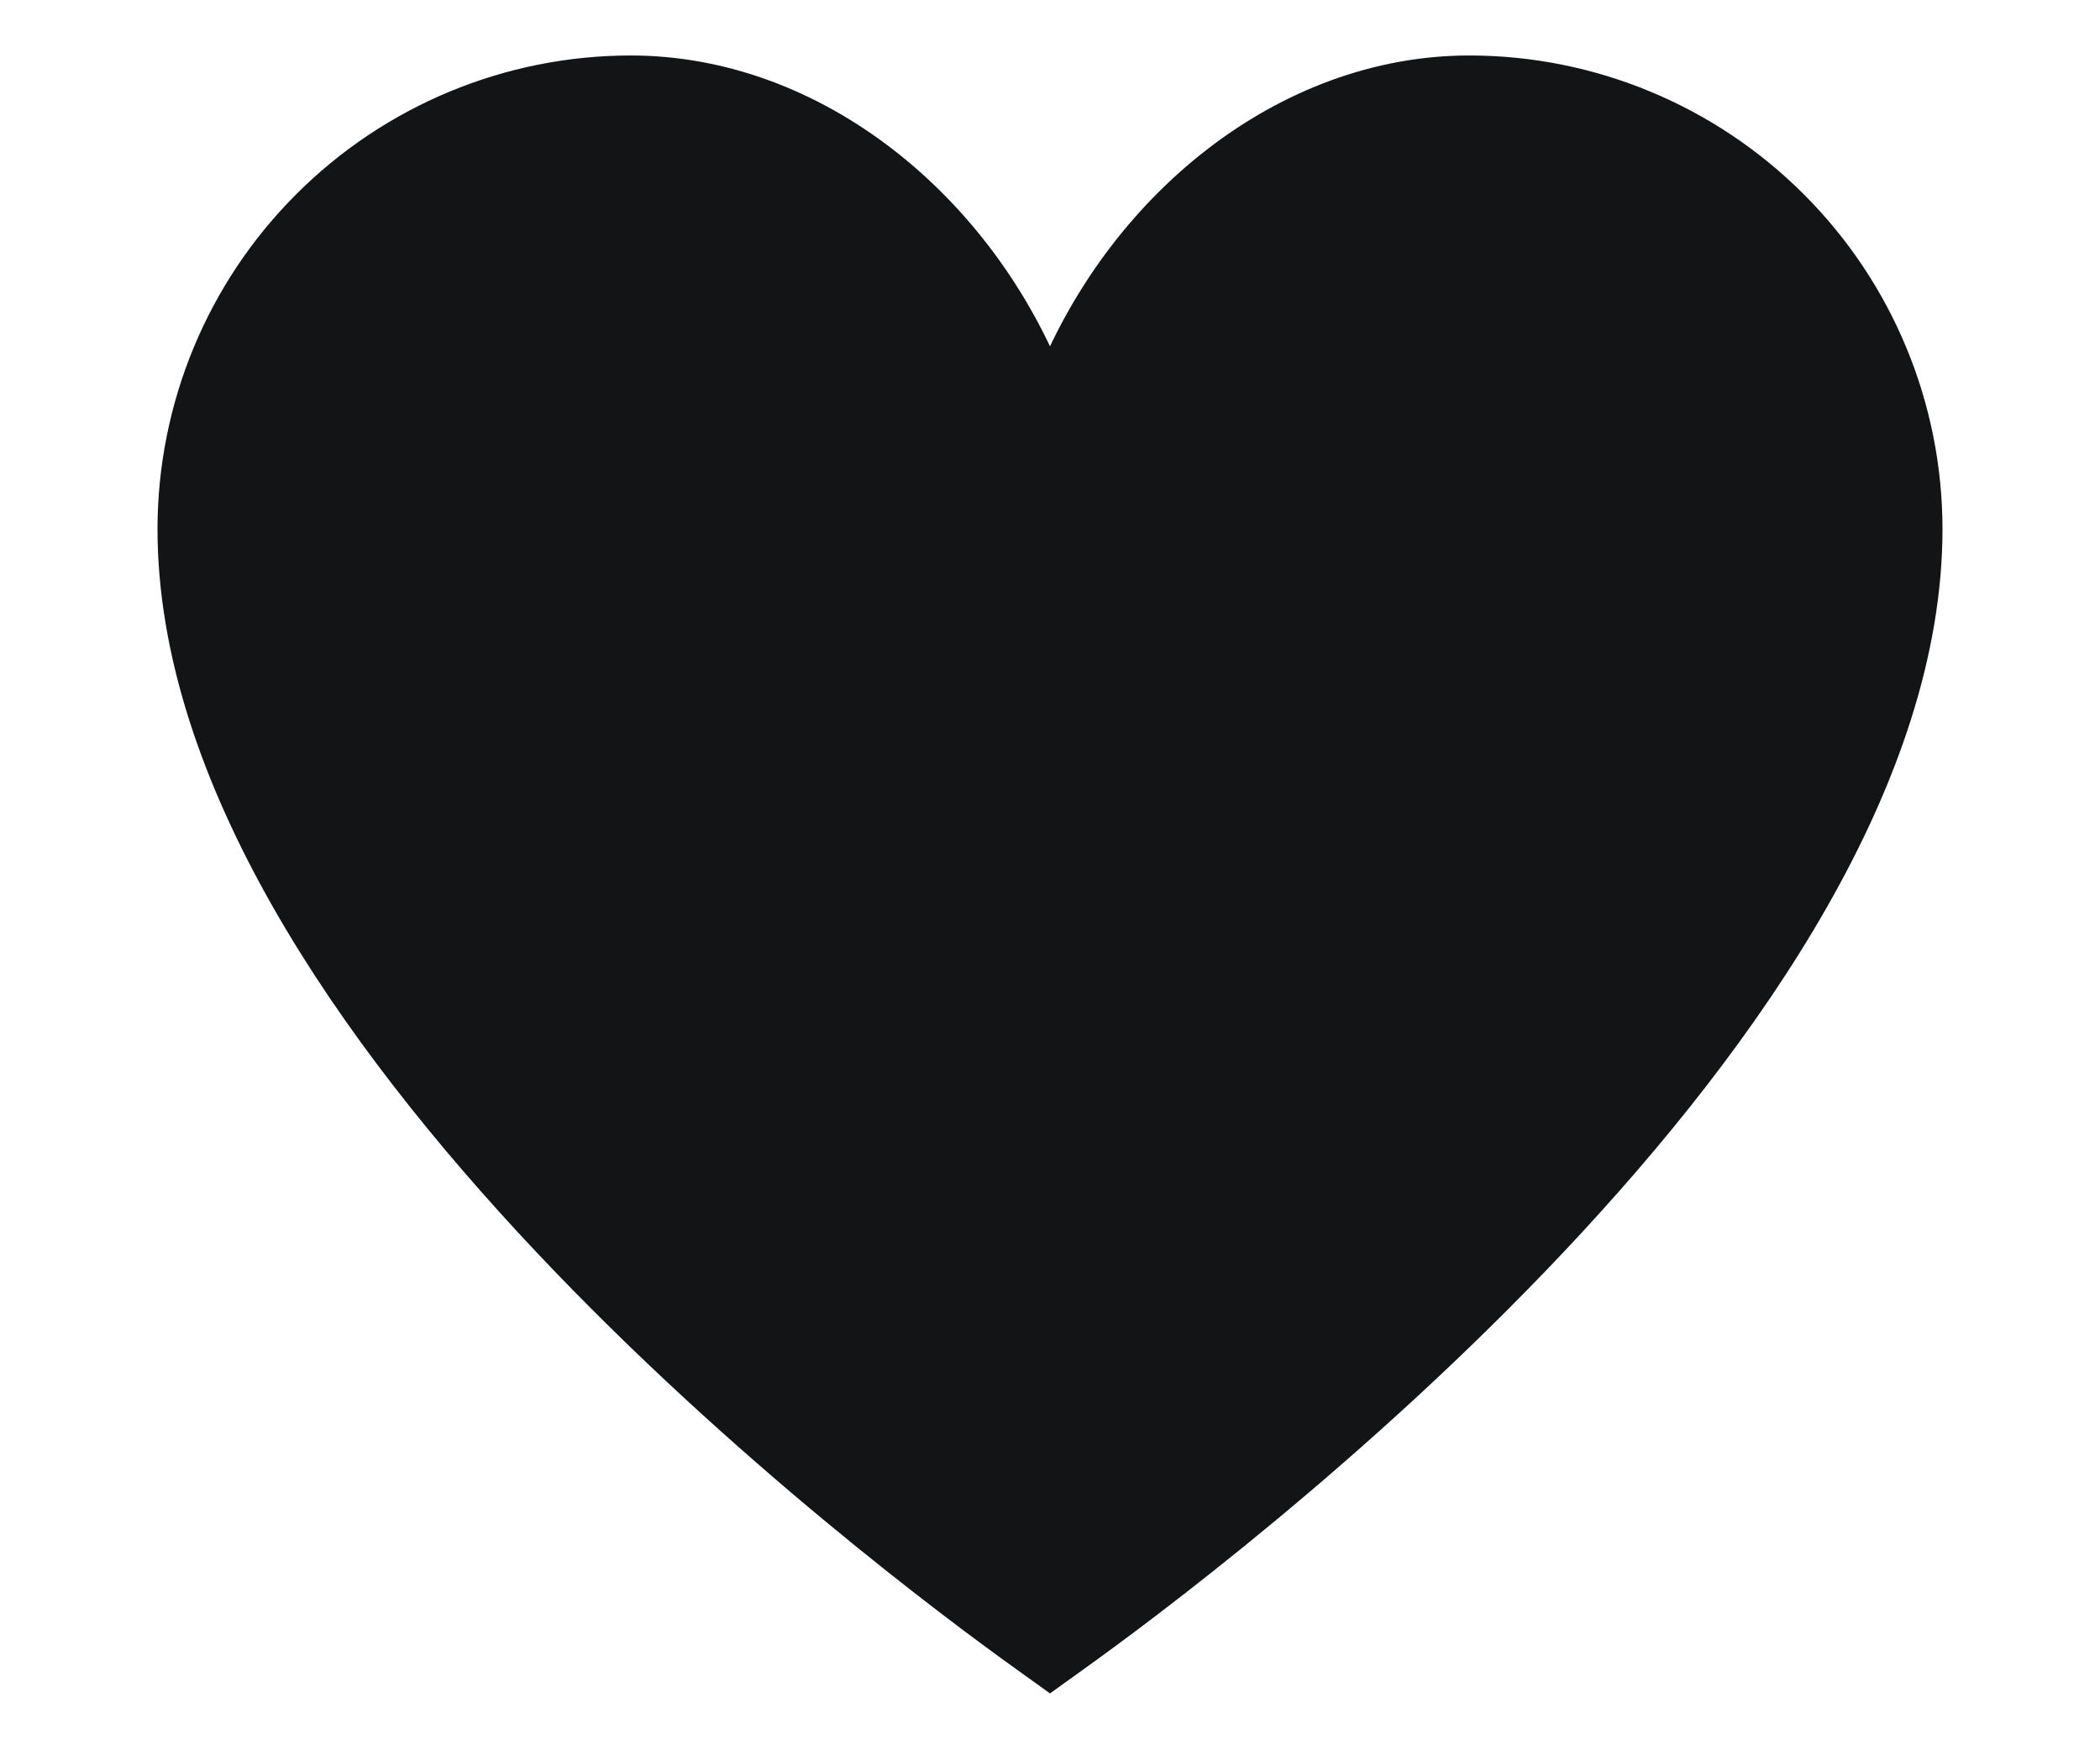
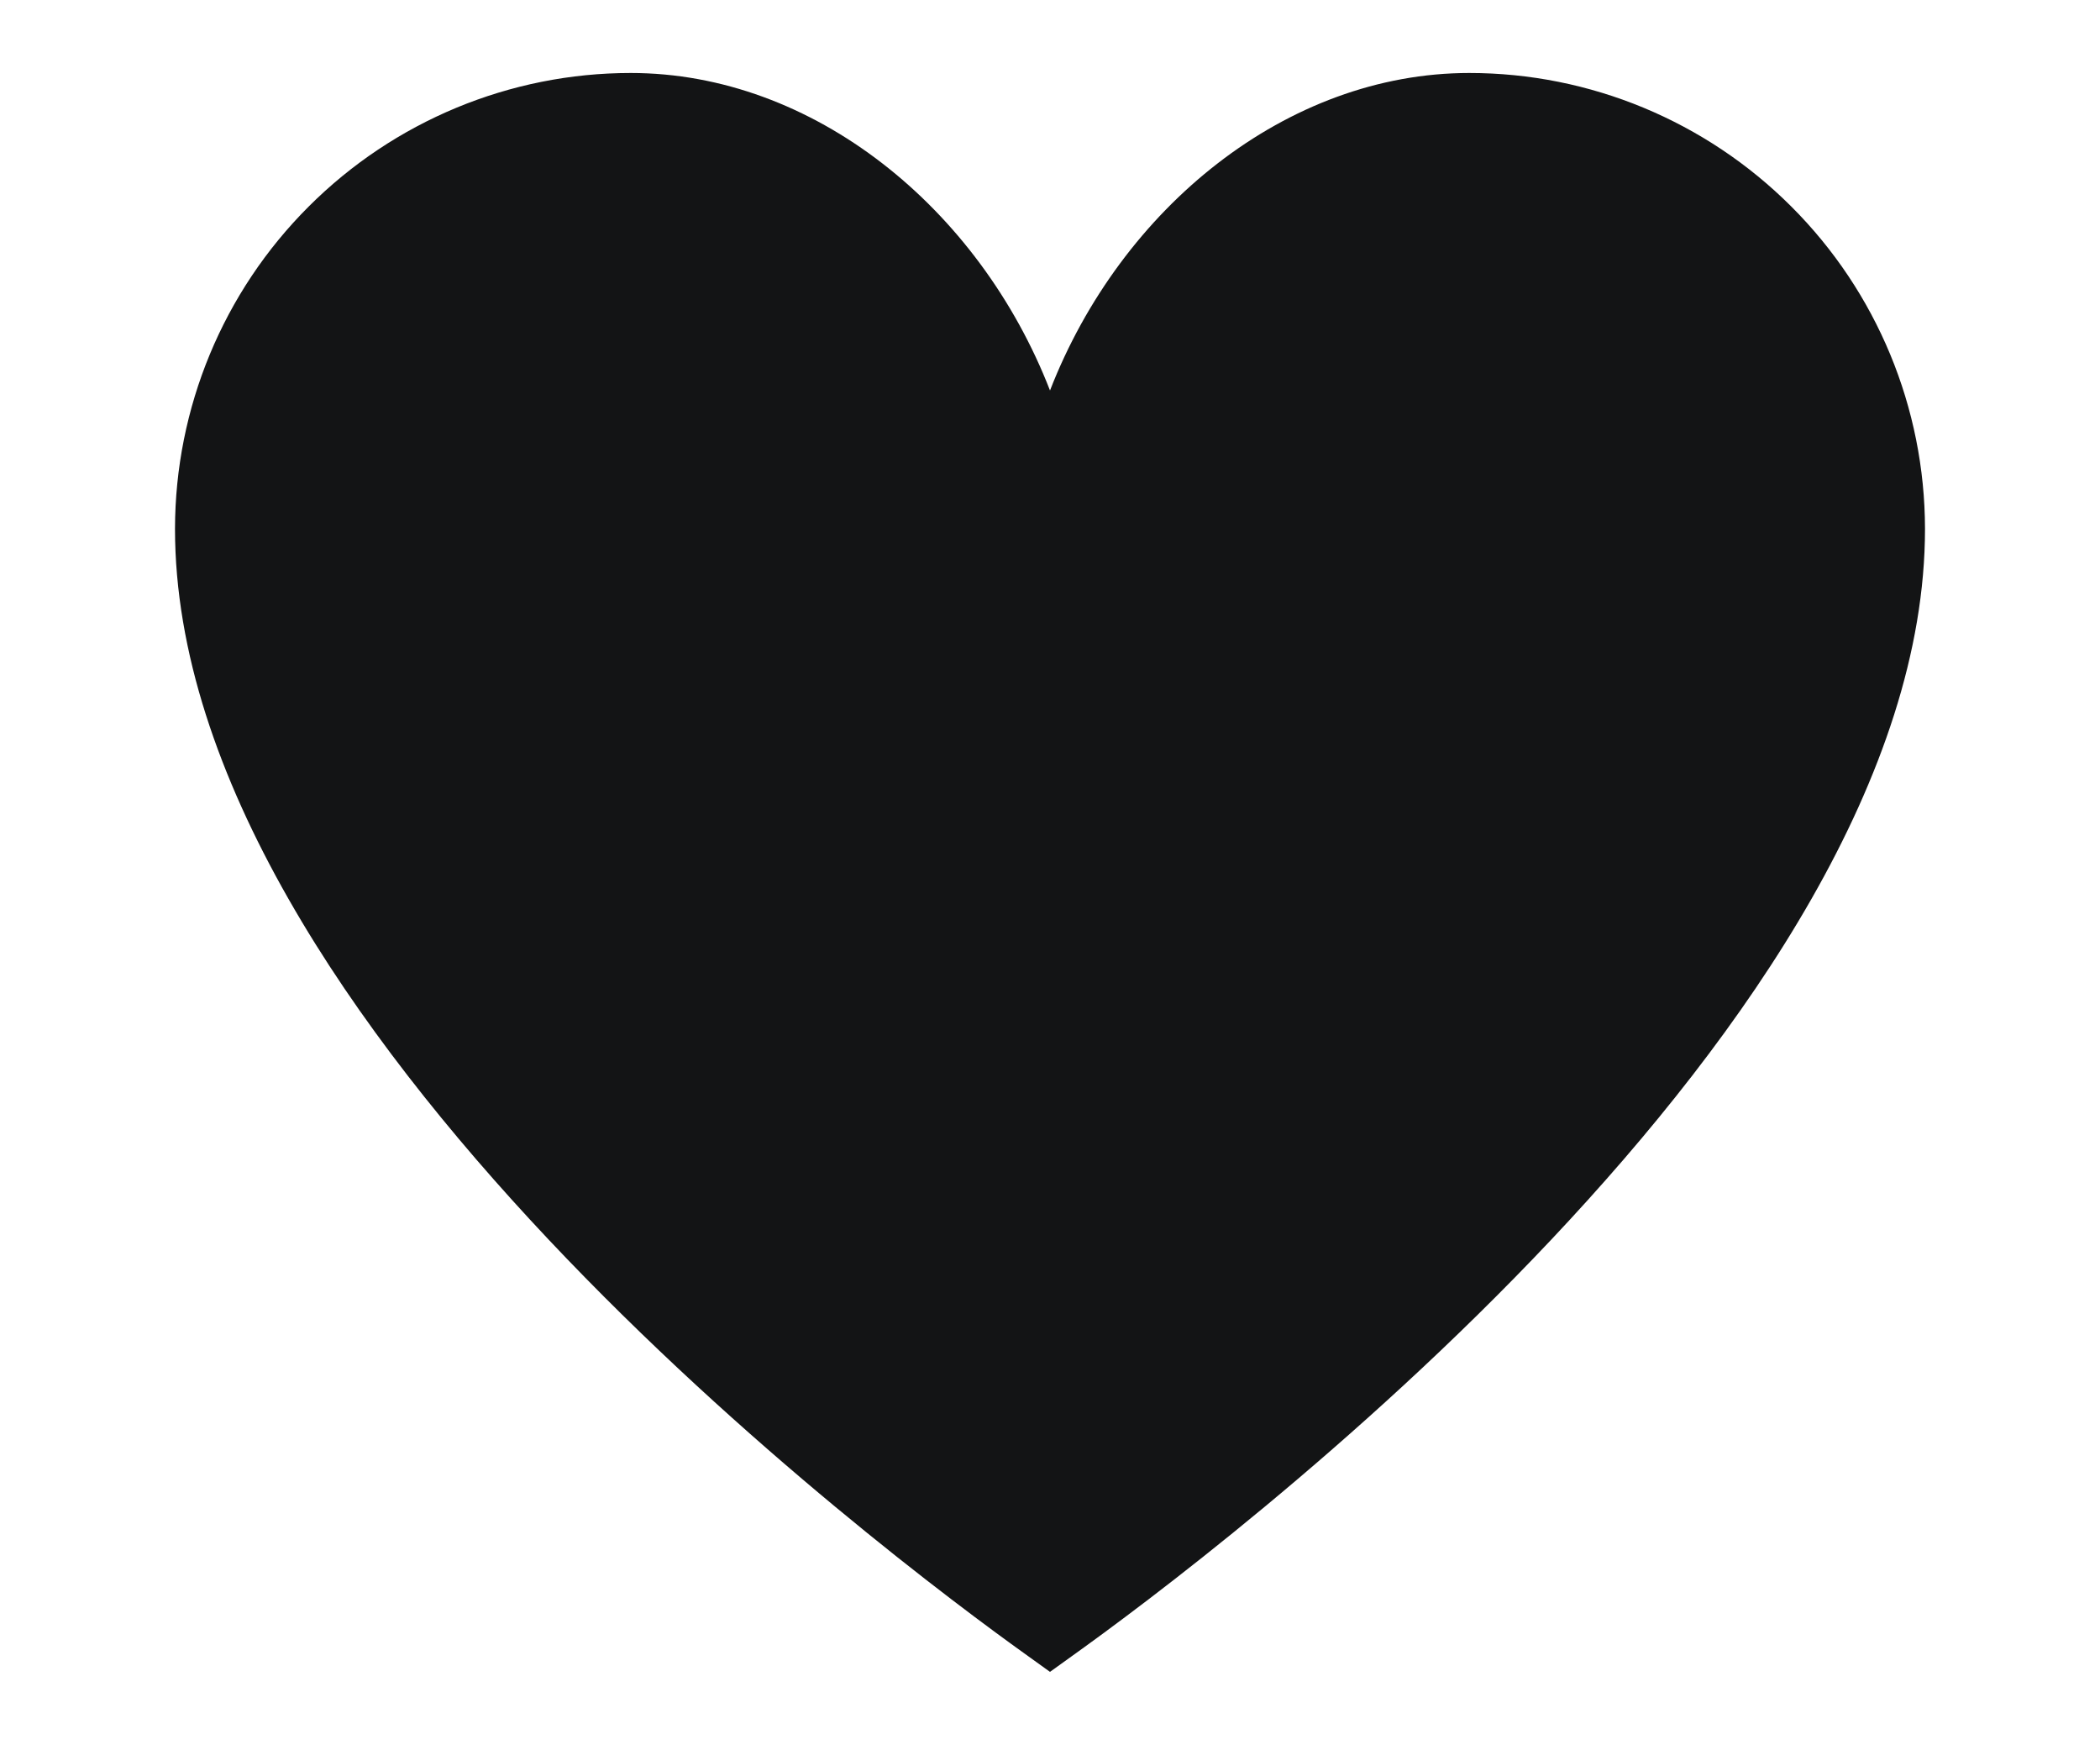
<svg xmlns="http://www.w3.org/2000/svg" width="12" height="10" viewBox="0 0 12 10" fill="none">
  <path d="M8.396 0.417C7.353 0.417 6.405 1.188 6 2.231C5.595 1.188 4.647 0.417 3.604 0.417C2.914 0.417 2.252 0.692 1.764 1.18C1.275 1.668 1.001 2.33 1 3.021C1 5.838 5.064 8.883 5.879 9.465L6 9.552L6.121 9.465C6.936 8.883 11 5.837 11 3.021C10.999 2.33 10.725 1.668 10.236 1.18C9.748 0.692 9.086 0.417 8.396 0.417Z" fill="#131415" />
-   <path d="M6.208 3.333H5.792C5.792 2.025 4.749 0.833 3.604 0.833C3.024 0.834 2.468 1.065 2.058 1.475C1.648 1.885 1.417 2.441 1.417 3.021C1.417 5.009 3.858 7.482 6 9.039C8.142 7.482 10.583 5.009 10.583 3.021C10.583 2.441 10.352 1.885 9.942 1.475M8.396 0.417C7.353 0.417 6.405 1.188 6 2.231C5.595 1.188 4.647 0.417 3.604 0.417C2.914 0.417 2.252 0.692 1.764 1.18C1.275 1.668 1.001 2.33 1 3.021C1 5.838 5.064 8.883 5.879 9.465L6 9.552L6.121 9.465C6.936 8.883 11 5.837 11 3.021C10.999 2.33 10.725 1.668 10.236 1.18C9.748 0.692 9.086 0.417 8.396 0.417Z" stroke="#131415" stroke-width="0.2" />
</svg>